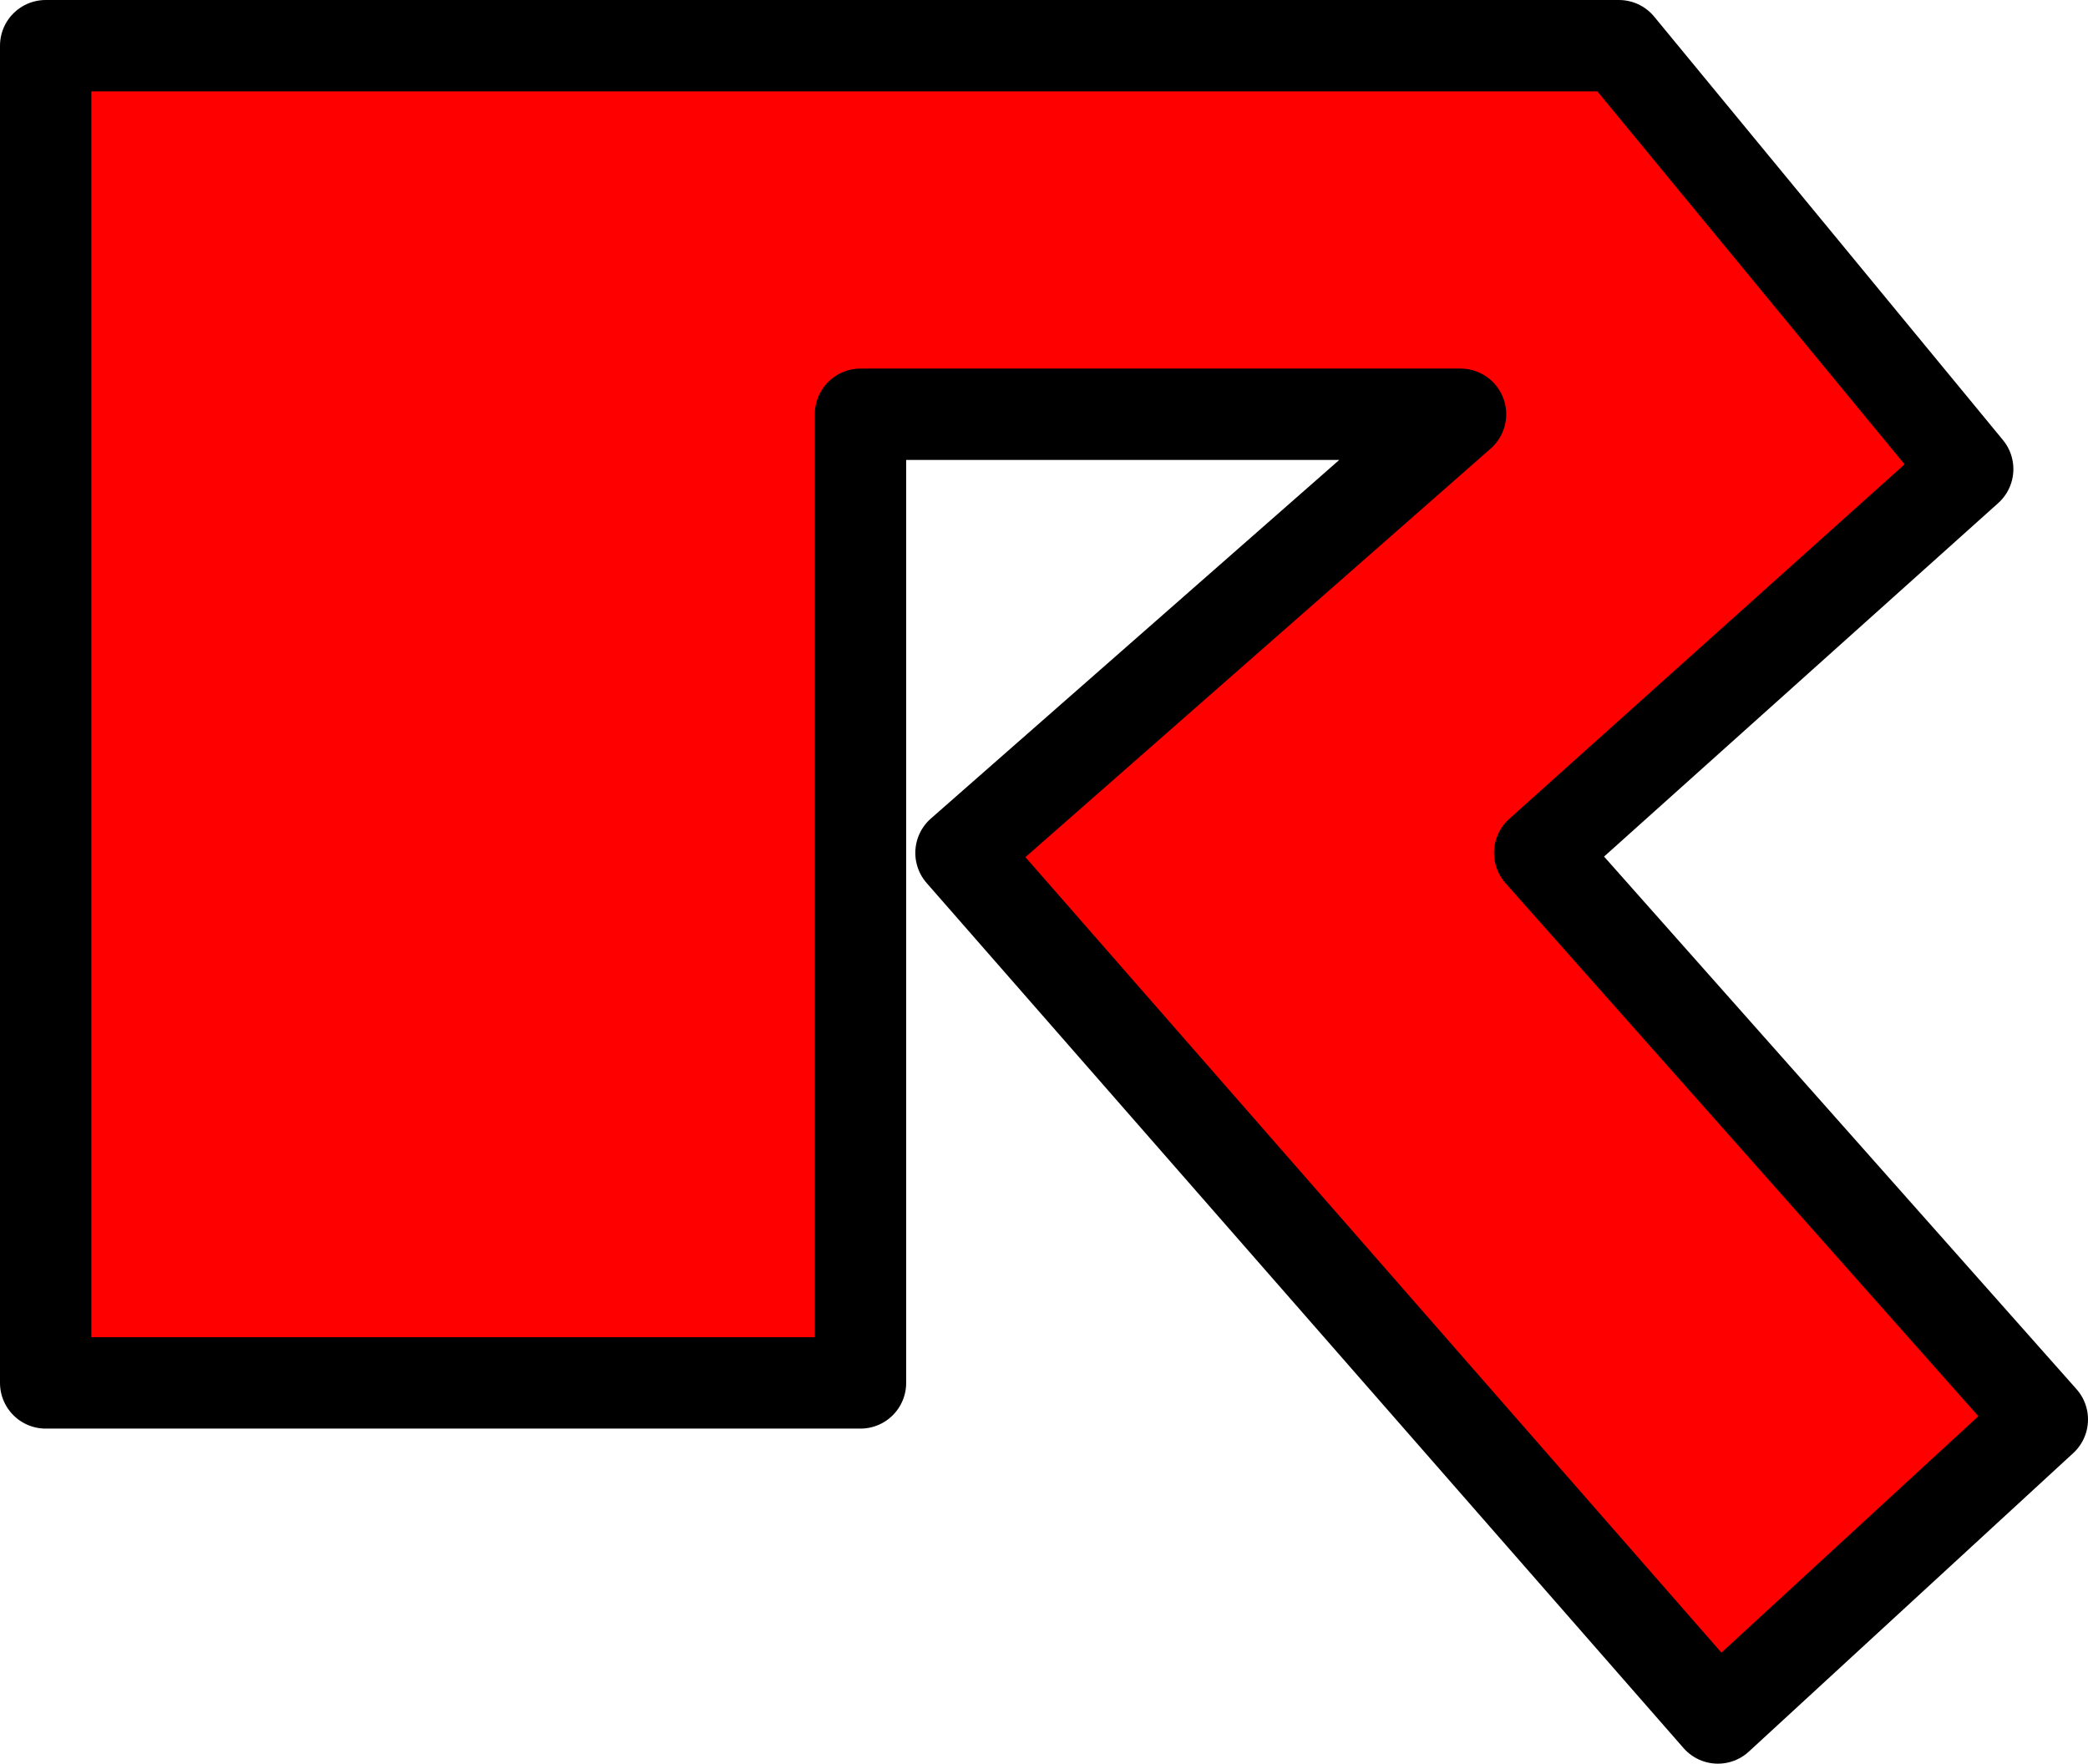
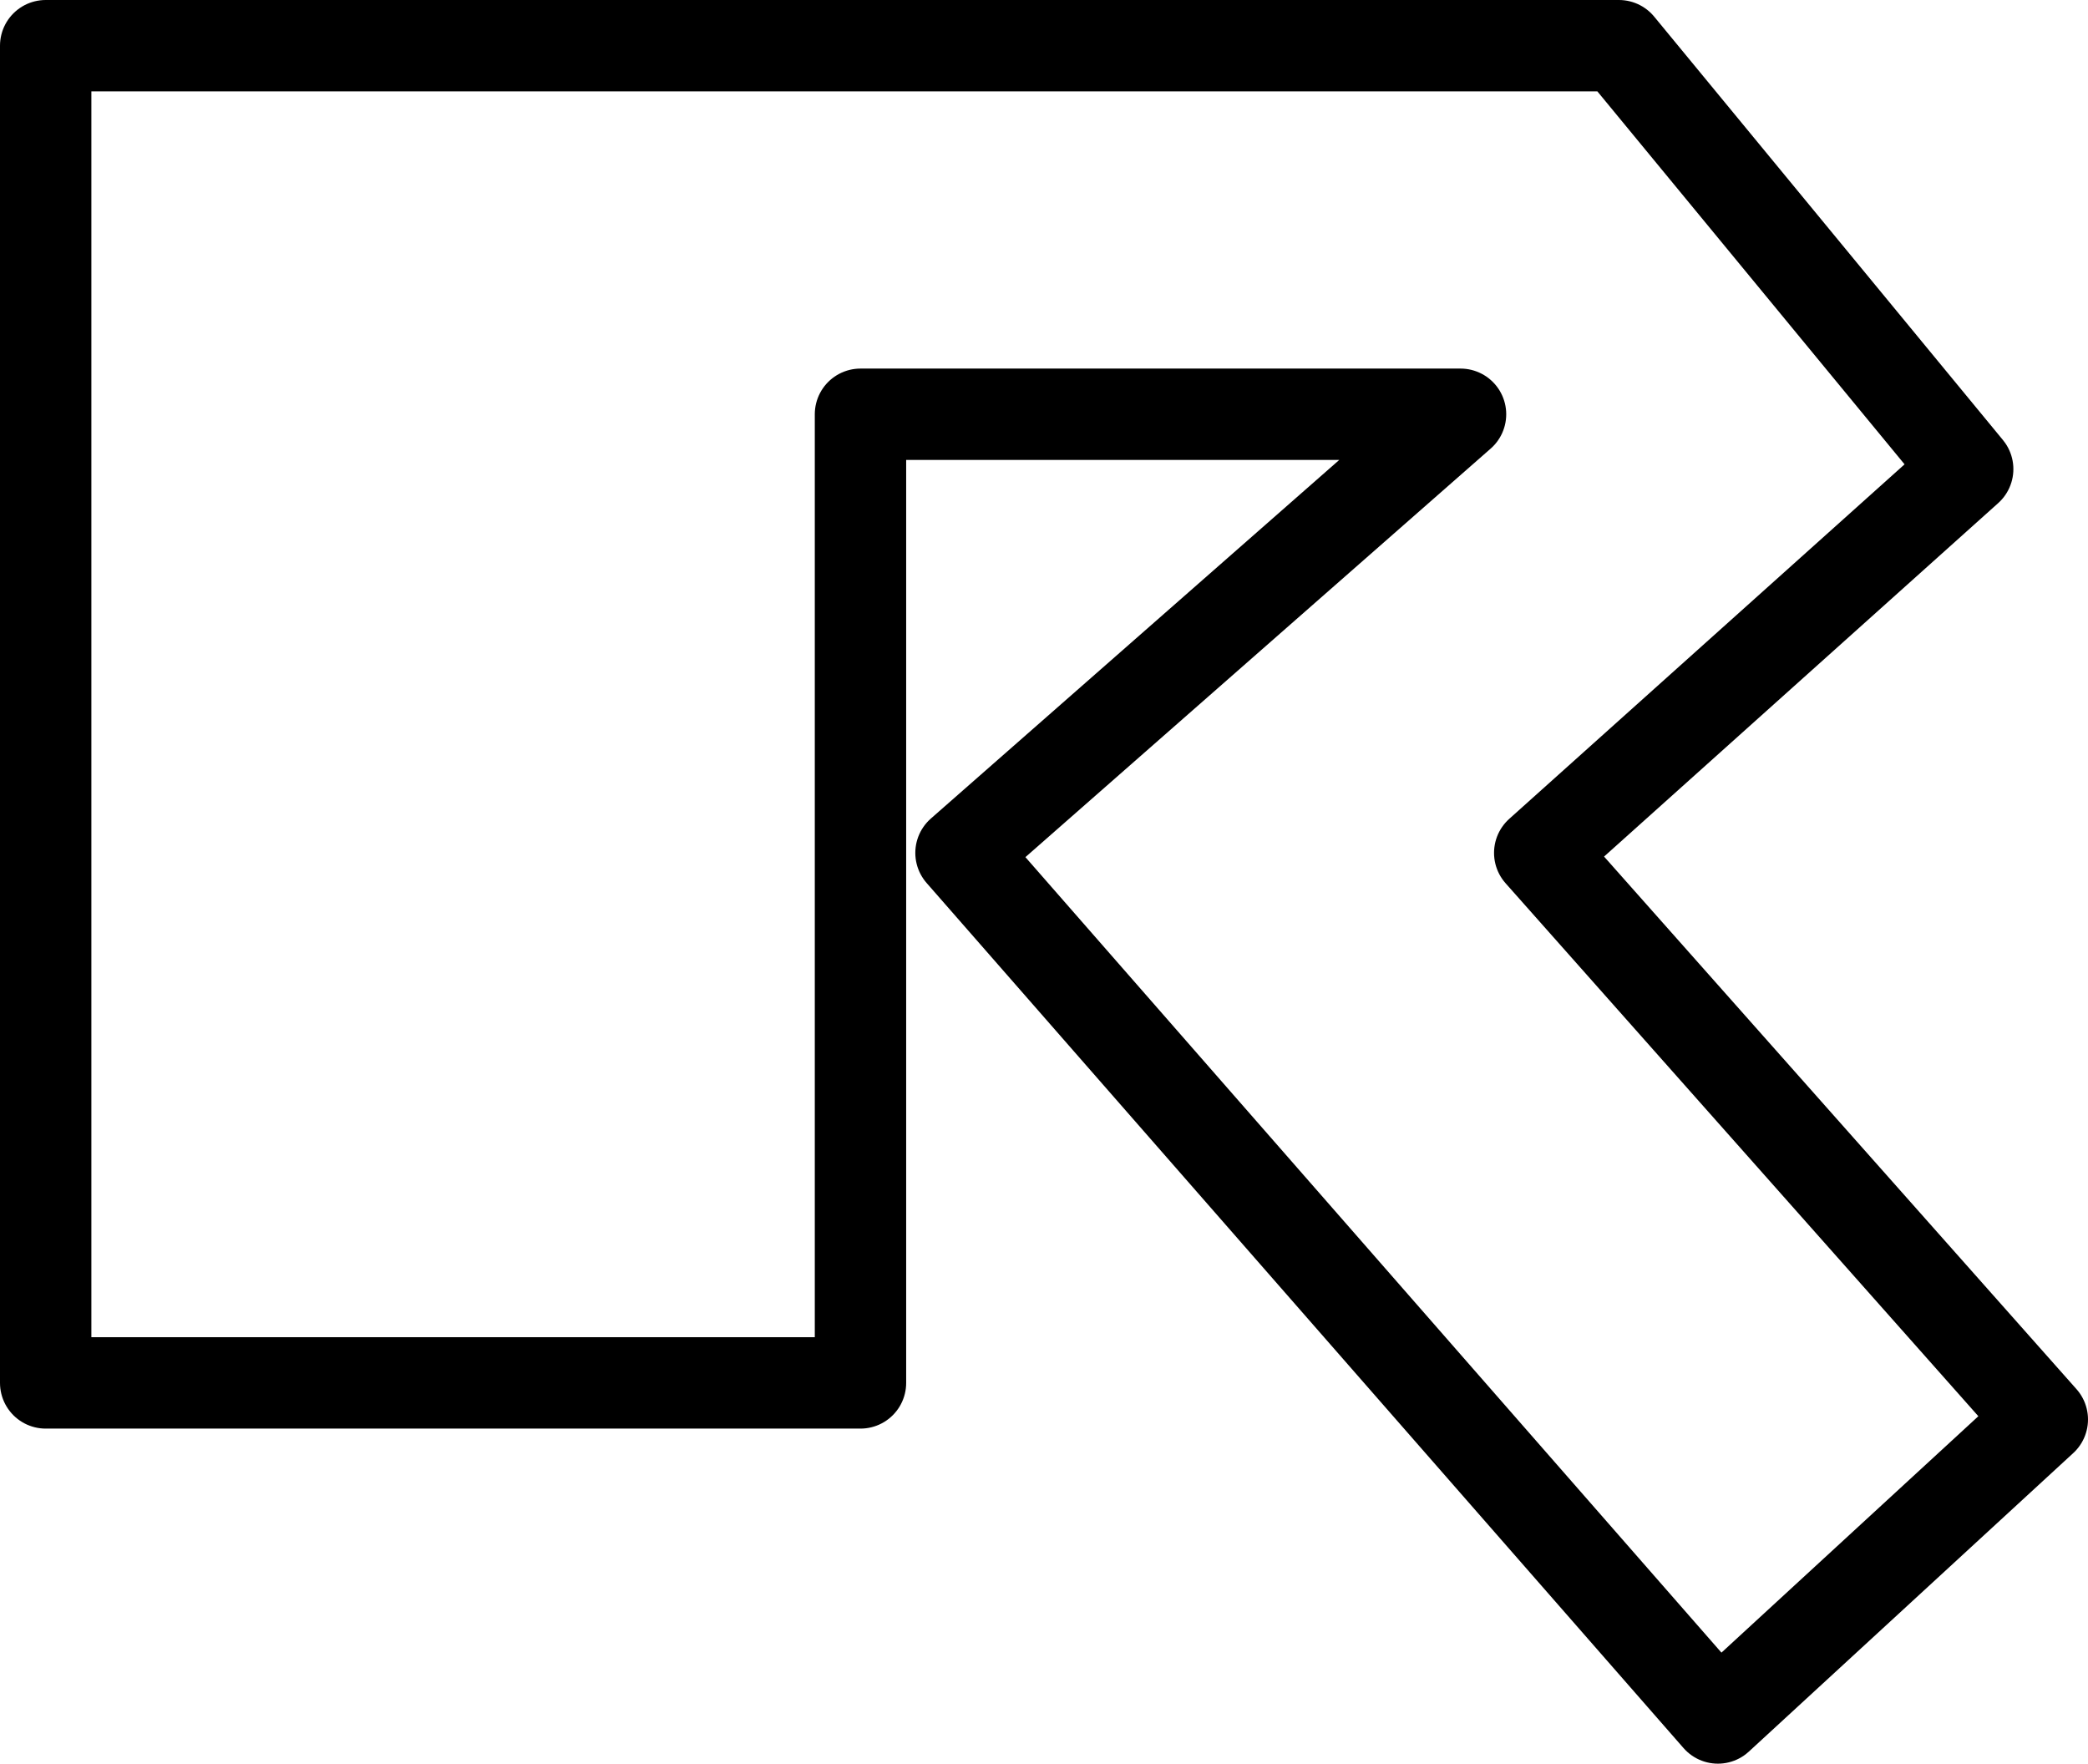
<svg xmlns="http://www.w3.org/2000/svg" height="57.9px" width="68.55px">
  <g transform="matrix(1.0, 0.0, 0.0, 1.0, -103.95, -363.95)">
-     <path d="M132.2 377.55 L132.2 409.35 105.45 409.35 105.45 365.45 157.1 365.45 168.55 379.35 154.5 391.95 171.0 410.55 160.35 420.35 135.5 391.95 151.9 377.55 132.2 377.55" fill="#ff0000" fill-rule="evenodd" stroke="none" />
    <path d="M132.2 377.55 L132.2 409.35 105.45 409.35 105.45 365.45 157.1 365.45 168.55 379.35 154.5 391.95 171.0 410.55 160.35 420.35 135.5 391.95 151.9 377.55 132.2 377.55 Z" fill="none" stroke="#000000" stroke-linecap="round" stroke-linejoin="round" stroke-width="3.0" />
  </g>
</svg>